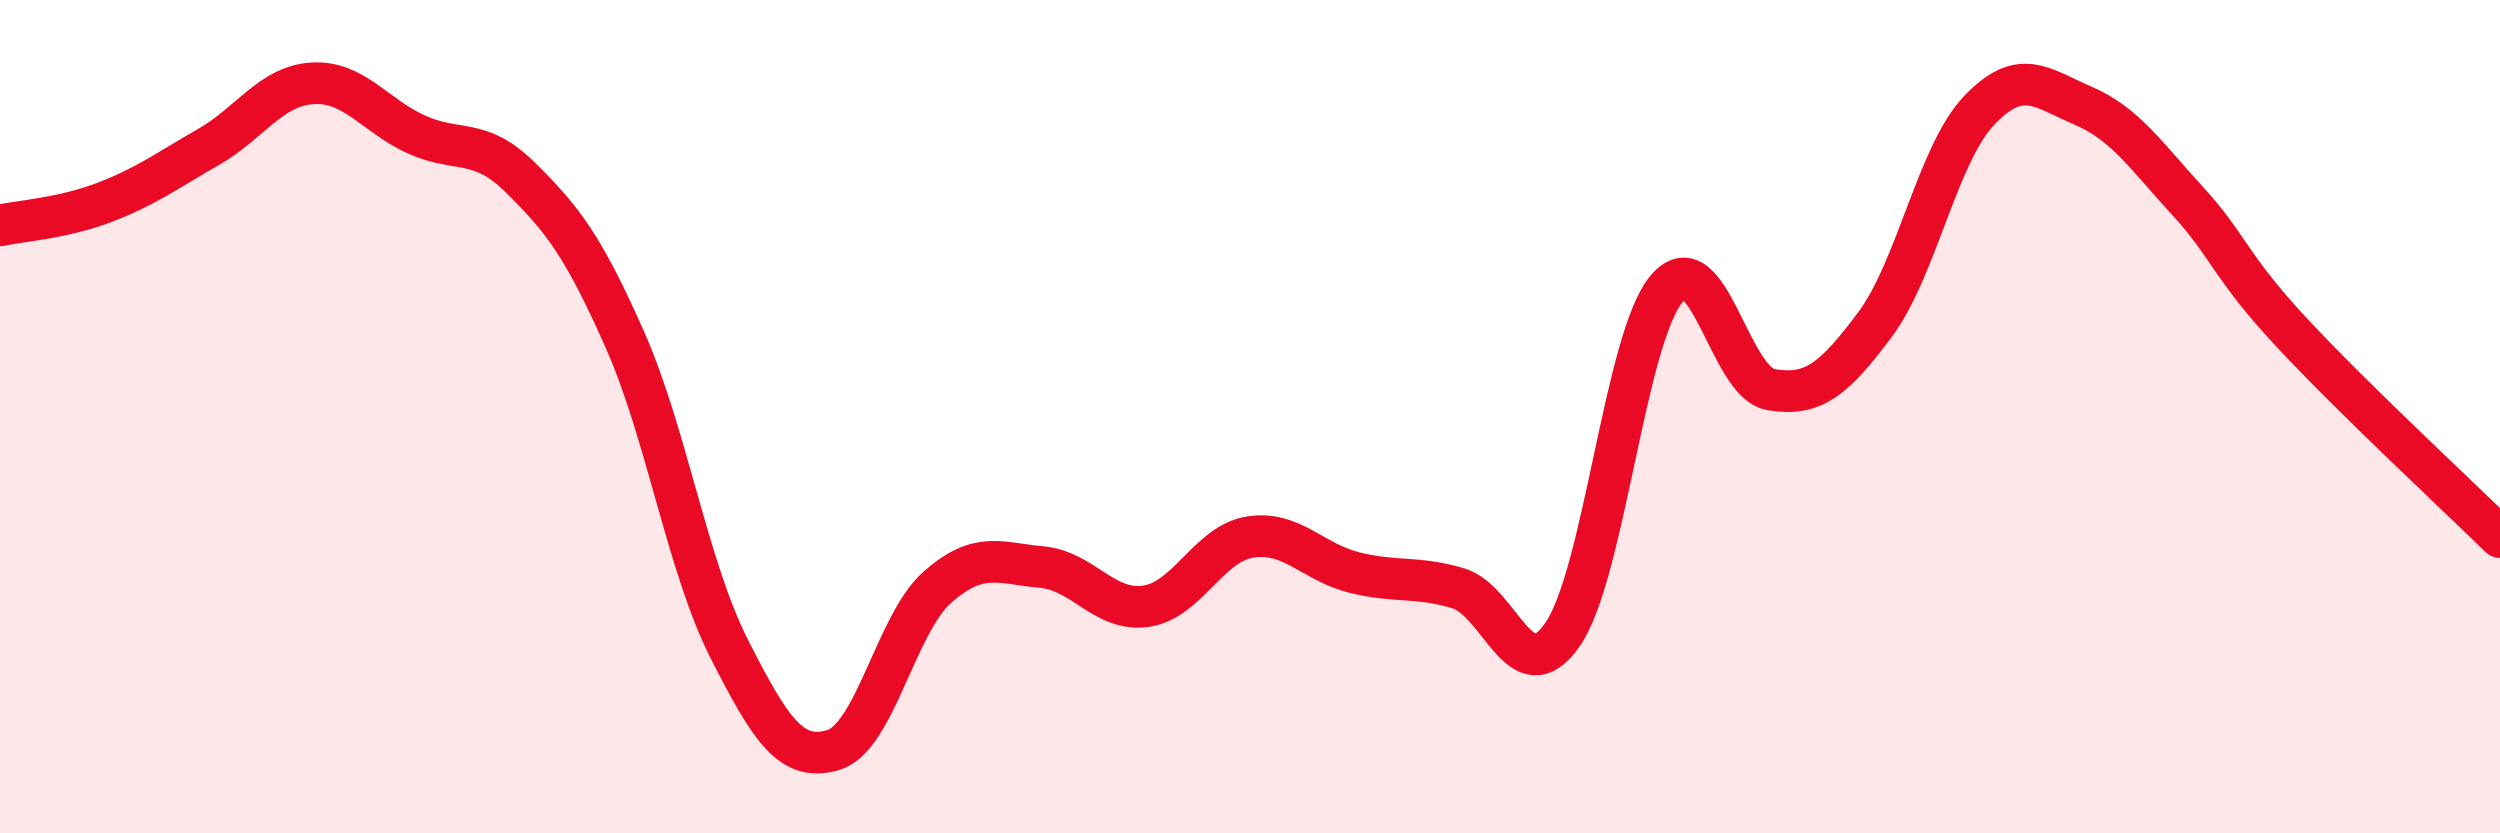
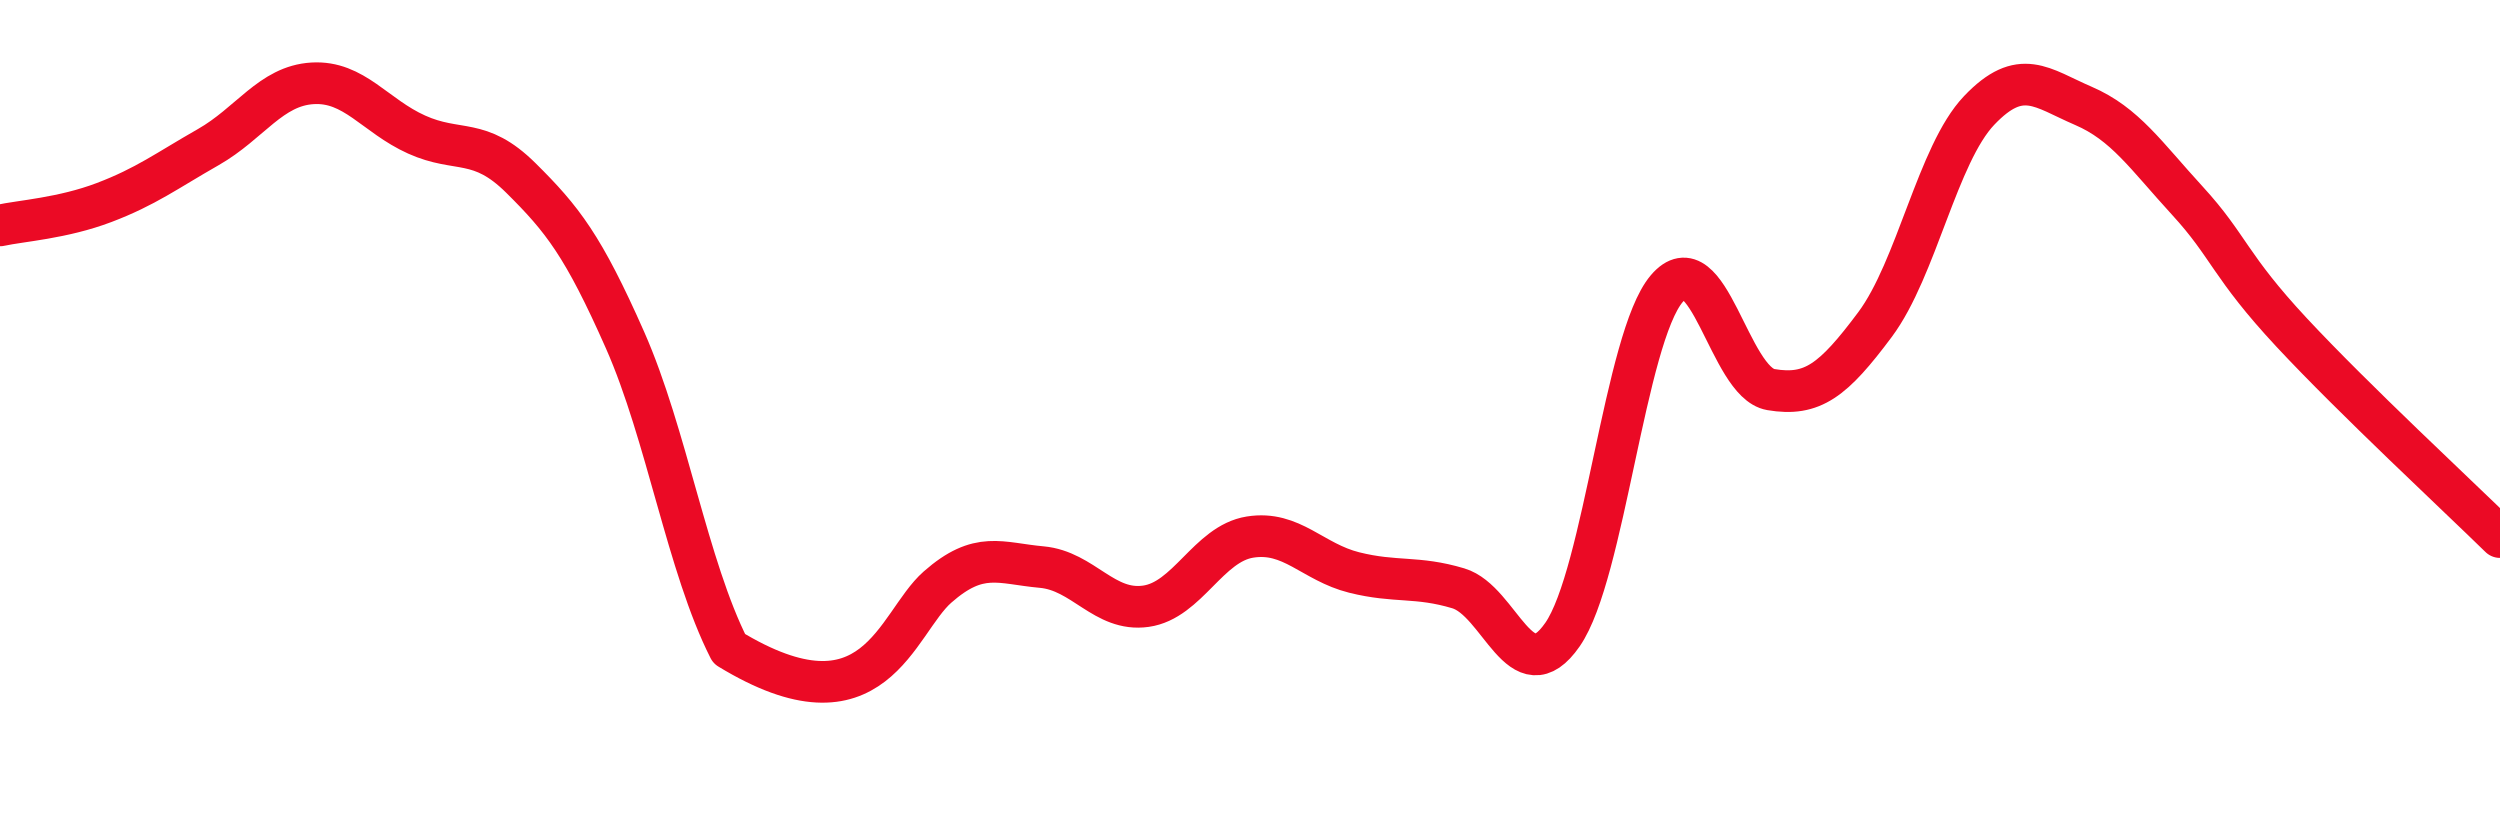
<svg xmlns="http://www.w3.org/2000/svg" width="60" height="20" viewBox="0 0 60 20">
-   <path d="M 0,5.41 C 0.5,5.3 1.5,5.24 2.5,4.86 C 3.5,4.48 4,4.1 5,3.53 C 6,2.96 6.5,2.06 7.5,2 C 8.5,1.94 9,2.78 10,3.23 C 11,3.68 11.5,3.28 12.5,4.27 C 13.5,5.26 14,5.9 15,8.16 C 16,10.42 16.5,13.6 17.5,15.57 C 18.5,17.54 19,18.3 20,18 C 21,17.7 21.5,14.97 22.5,14.09 C 23.5,13.21 24,13.52 25,13.61 C 26,13.7 26.5,14.69 27.5,14.55 C 28.5,14.41 29,13.05 30,12.89 C 31,12.73 31.5,13.49 32.5,13.74 C 33.5,13.99 34,13.82 35,14.12 C 36,14.42 36.5,16.67 37.5,15.23 C 38.5,13.79 39,8.11 40,6.93 C 41,5.75 41.5,9.18 42.5,9.35 C 43.5,9.52 44,9.13 45,7.79 C 46,6.45 46.5,3.7 47.5,2.65 C 48.5,1.6 49,2.11 50,2.54 C 51,2.97 51.5,3.73 52.5,4.82 C 53.5,5.91 53.5,6.37 55,7.98 C 56.5,9.59 59,11.91 60,12.89L60 20L0 20Z" fill="#EB0A25" opacity="0.1" stroke-linecap="round" stroke-linejoin="round" />
-   <path d="M 0,5.41 C 0.5,5.3 1.5,5.24 2.5,4.86 C 3.5,4.48 4,4.1 5,3.53 C 6,2.96 6.5,2.06 7.5,2 C 8.5,1.94 9,2.78 10,3.23 C 11,3.68 11.5,3.28 12.5,4.27 C 13.5,5.26 14,5.9 15,8.16 C 16,10.42 16.5,13.6 17.5,15.57 C 18.5,17.54 19,18.3 20,18 C 21,17.7 21.5,14.97 22.5,14.09 C 23.5,13.21 24,13.52 25,13.61 C 26,13.7 26.5,14.69 27.5,14.55 C 28.5,14.41 29,13.05 30,12.89 C 31,12.73 31.5,13.49 32.5,13.74 C 33.5,13.99 34,13.82 35,14.12 C 36,14.42 36.5,16.67 37.5,15.23 C 38.5,13.79 39,8.11 40,6.93 C 41,5.75 41.5,9.18 42.5,9.35 C 43.5,9.52 44,9.13 45,7.79 C 46,6.45 46.5,3.7 47.5,2.65 C 48.5,1.6 49,2.11 50,2.54 C 51,2.97 51.5,3.73 52.5,4.82 C 53.5,5.91 53.5,6.37 55,7.98 C 56.5,9.59 59,11.91 60,12.89" stroke="#EB0A25" stroke-width="1" fill="none" stroke-linecap="round" stroke-linejoin="round" />
+   <path d="M 0,5.41 C 0.5,5.3 1.5,5.24 2.5,4.86 C 3.5,4.48 4,4.1 5,3.53 C 6,2.96 6.5,2.06 7.5,2 C 8.5,1.94 9,2.78 10,3.23 C 11,3.68 11.5,3.28 12.5,4.27 C 13.5,5.26 14,5.9 15,8.16 C 16,10.42 16.5,13.6 17.5,15.57 C 21,17.7 21.5,14.97 22.5,14.09 C 23.5,13.21 24,13.52 25,13.61 C 26,13.7 26.5,14.69 27.5,14.55 C 28.5,14.41 29,13.05 30,12.89 C 31,12.73 31.5,13.49 32.5,13.74 C 33.5,13.99 34,13.82 35,14.12 C 36,14.42 36.5,16.67 37.5,15.23 C 38.5,13.79 39,8.11 40,6.93 C 41,5.75 41.5,9.18 42.5,9.35 C 43.5,9.52 44,9.13 45,7.79 C 46,6.45 46.5,3.7 47.5,2.65 C 48.5,1.6 49,2.11 50,2.54 C 51,2.97 51.5,3.73 52.5,4.82 C 53.5,5.91 53.5,6.37 55,7.98 C 56.5,9.59 59,11.91 60,12.89" stroke="#EB0A25" stroke-width="1" fill="none" stroke-linecap="round" stroke-linejoin="round" />
</svg>